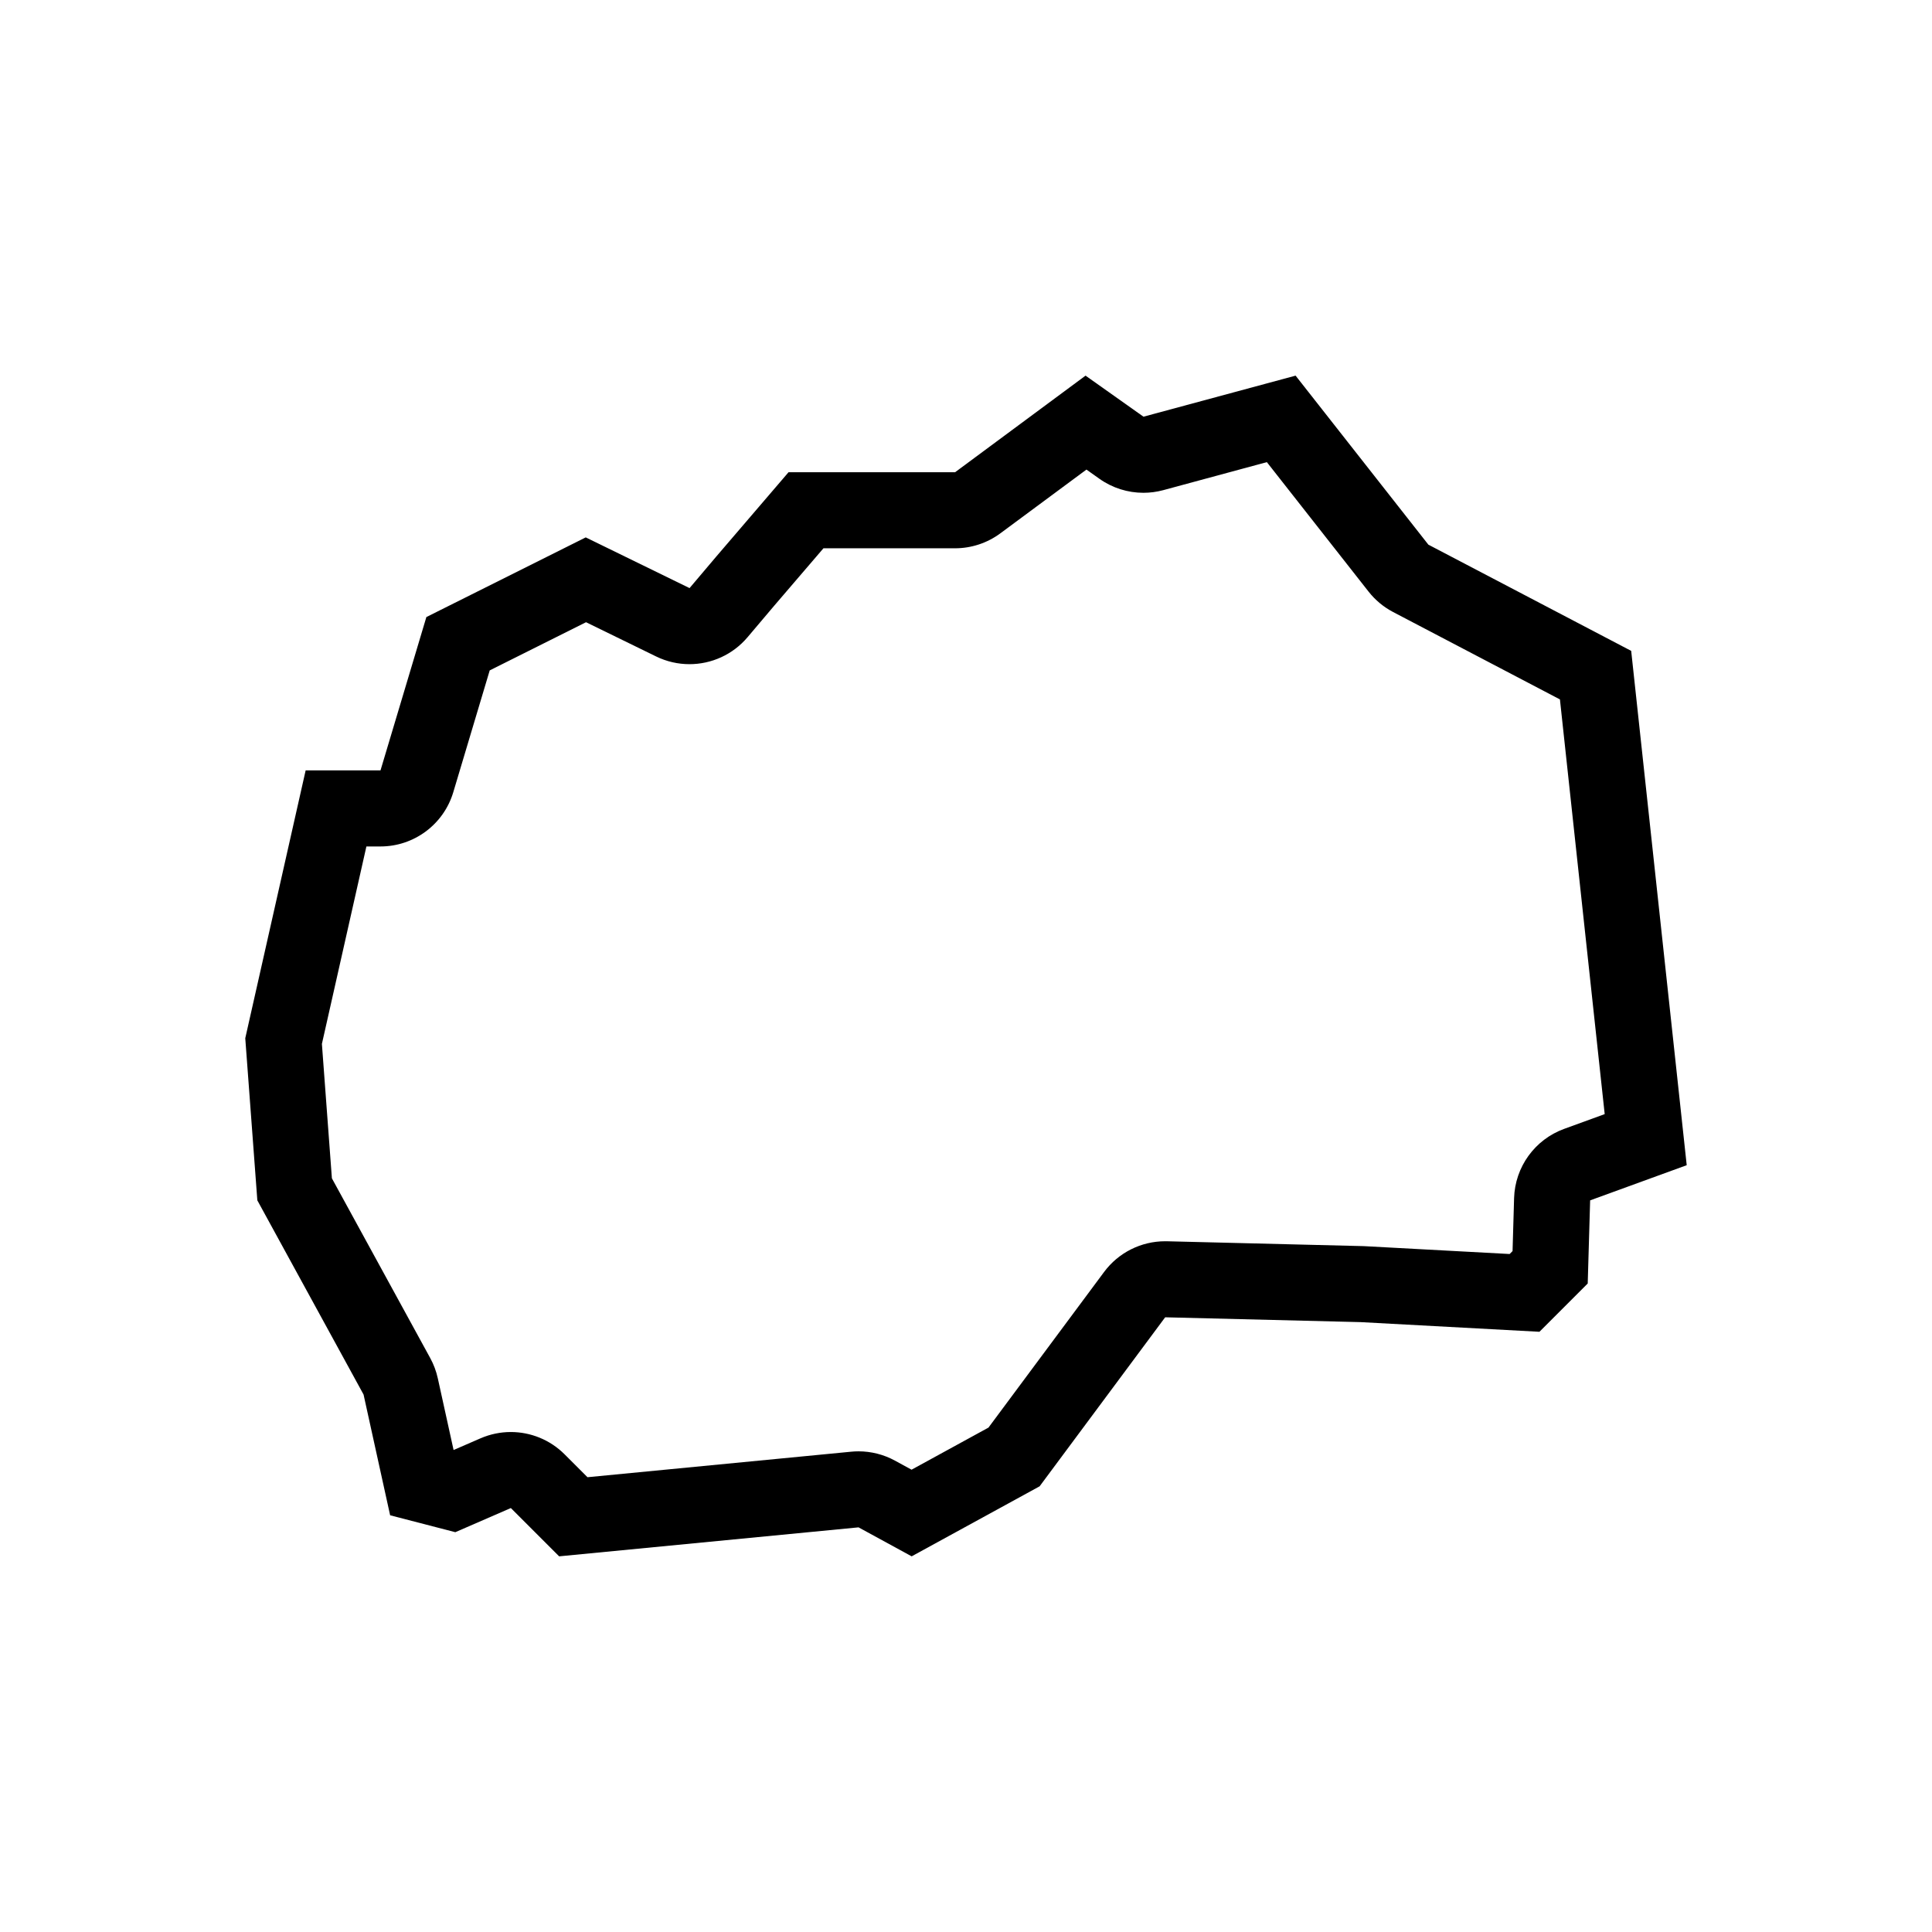
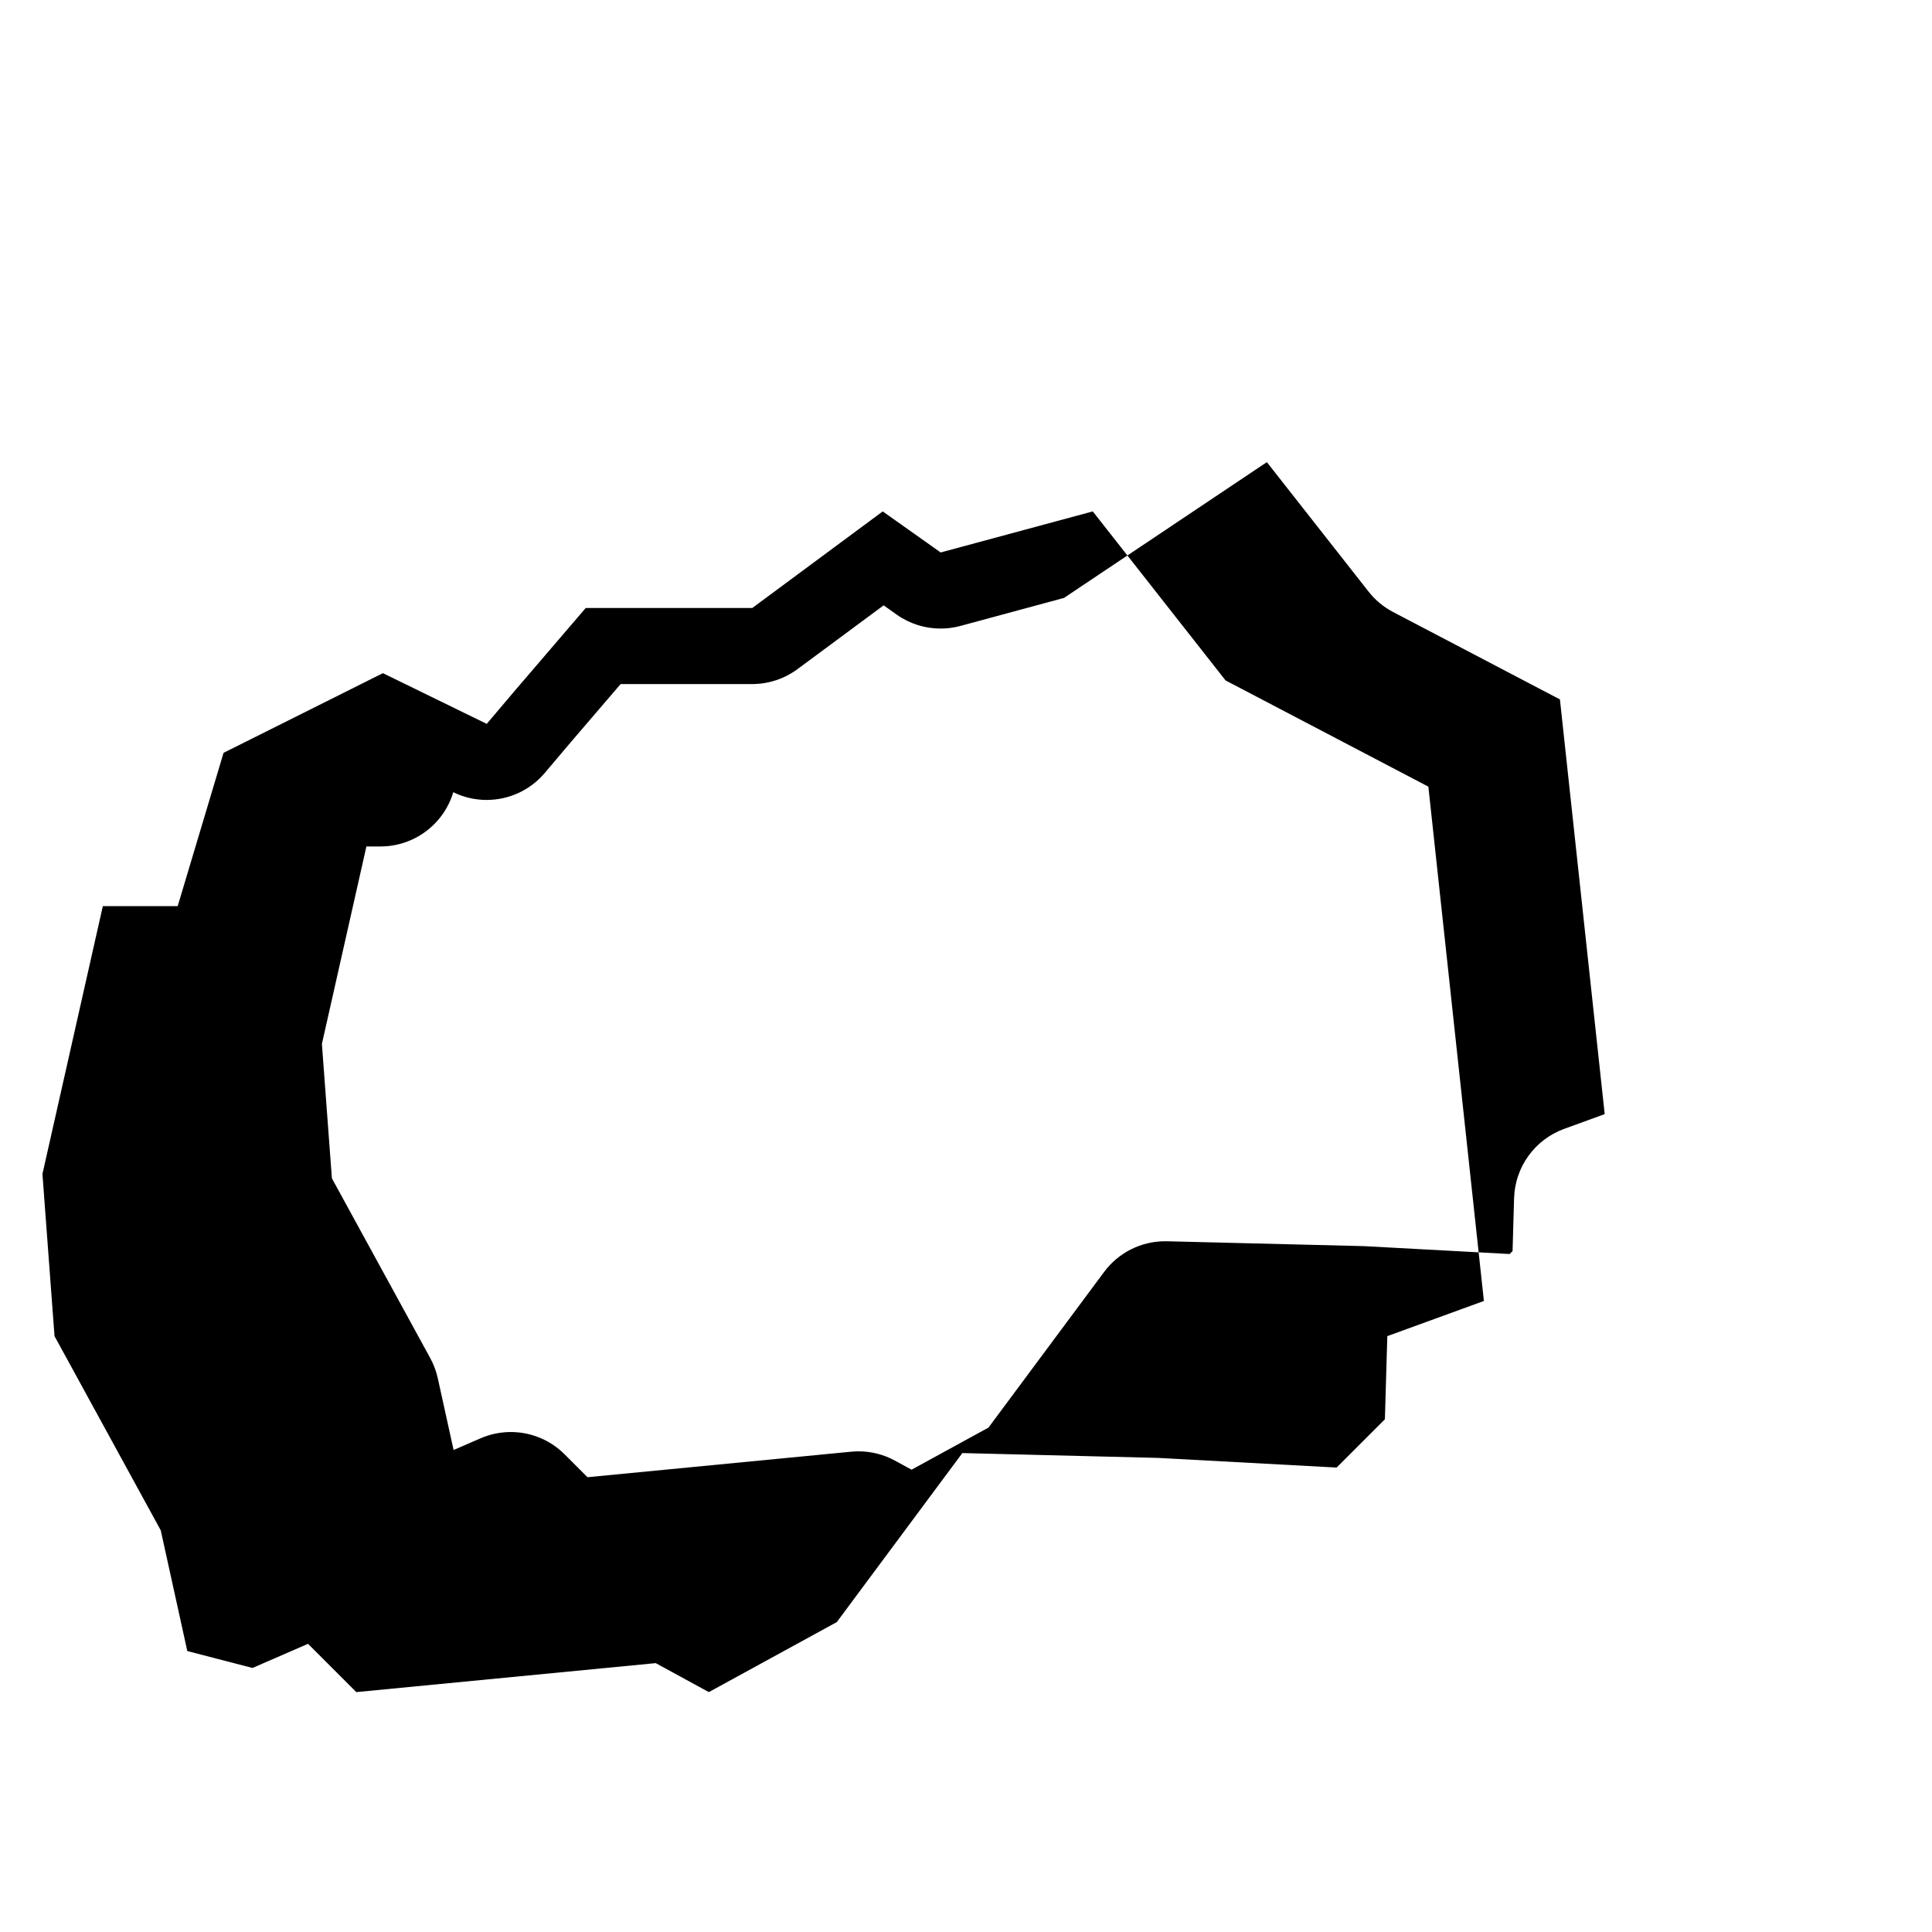
<svg xmlns="http://www.w3.org/2000/svg" fill="#000000" width="800px" height="800px" version="1.1" viewBox="144 144 512 512">
-   <path d="m479.73 266.47 26.957 34.316c1.758 2.238 3.977 4.082 6.492 5.402l44.219 23.164 11.863 109.9-10.762 3.918c-7.758 2.828-13.008 10.098-13.25 18.348l-0.406 14.031-0.777 0.777-38.371-2.074c-0.195-0.012-0.395-0.02-0.59-0.023l-51.832-1.281c-0.168-0.004-0.332-0.004-0.5-0.004-6.363 0-12.367 3.008-16.176 8.137l-30.641 41.246-20.383 11.156-4.414-2.41c-2.969-1.617-6.289-2.457-9.648-2.457-0.645 0-1.293 0.031-1.941 0.098l-69.879 6.762-6.07-6.07c-3.859-3.859-9.012-5.906-14.254-5.906-2.711 0-5.441 0.551-8.031 1.672l-7.129 3.098-4.188-19.023c-0.414-1.863-1.082-3.664-2-5.34l-26.062-47.641-2.648-35.621 11.793-52.324h3.719c8.902 0 16.75-5.844 19.305-14.375l9.656-32.285 25.527-12.766 18.566 9.07c2.828 1.379 5.844 2.047 8.836 2.047 5.789 0 11.461-2.492 15.391-7.133l6.957-8.223 13.164-15.355h34.875c4.316 0 8.523-1.387 11.992-3.953l22.832-16.906 3.445 2.445c3.441 2.438 7.516 3.707 11.648 3.707 1.754 0 3.523-0.23 5.25-0.695l27.465-7.43m7.617-22.922-40.309 10.879-15.355-10.879-34.566 25.594h-44.141l-19.195 22.395-7.039 8.316-27.512-13.438-42.234 21.113-12.156 40.633h-19.836l-16.004 70.98 3.199 42.965 28.152 51.469 7.039 31.992 17.277 4.481 14.715-6.398 12.797 12.797 79.344-7.68 14.078 7.68 33.91-18.555 33.273-44.793 51.832 1.281 47.352 2.559 12.797-12.797 0.641-22.031 25.594-9.32-14.715-136.3-53.75-28.152z" />
+   <path d="m479.73 266.47 26.957 34.316c1.758 2.238 3.977 4.082 6.492 5.402l44.219 23.164 11.863 109.9-10.762 3.918c-7.758 2.828-13.008 10.098-13.25 18.348l-0.406 14.031-0.777 0.777-38.371-2.074c-0.195-0.012-0.395-0.02-0.59-0.023l-51.832-1.281c-0.168-0.004-0.332-0.004-0.5-0.004-6.363 0-12.367 3.008-16.176 8.137l-30.641 41.246-20.383 11.156-4.414-2.41c-2.969-1.617-6.289-2.457-9.648-2.457-0.645 0-1.293 0.031-1.941 0.098l-69.879 6.762-6.07-6.07c-3.859-3.859-9.012-5.906-14.254-5.906-2.711 0-5.441 0.551-8.031 1.672l-7.129 3.098-4.188-19.023c-0.414-1.863-1.082-3.664-2-5.34l-26.062-47.641-2.648-35.621 11.793-52.324h3.719c8.902 0 16.75-5.844 19.305-14.375c2.828 1.379 5.844 2.047 8.836 2.047 5.789 0 11.461-2.492 15.391-7.133l6.957-8.223 13.164-15.355h34.875c4.316 0 8.523-1.387 11.992-3.953l22.832-16.906 3.445 2.445c3.441 2.438 7.516 3.707 11.648 3.707 1.754 0 3.523-0.23 5.25-0.695l27.465-7.43m7.617-22.922-40.309 10.879-15.355-10.879-34.566 25.594h-44.141l-19.195 22.395-7.039 8.316-27.512-13.438-42.234 21.113-12.156 40.633h-19.836l-16.004 70.98 3.199 42.965 28.152 51.469 7.039 31.992 17.277 4.481 14.715-6.398 12.797 12.797 79.344-7.68 14.078 7.68 33.91-18.555 33.273-44.793 51.832 1.281 47.352 2.559 12.797-12.797 0.641-22.031 25.594-9.32-14.715-136.3-53.75-28.152z" />
</svg>